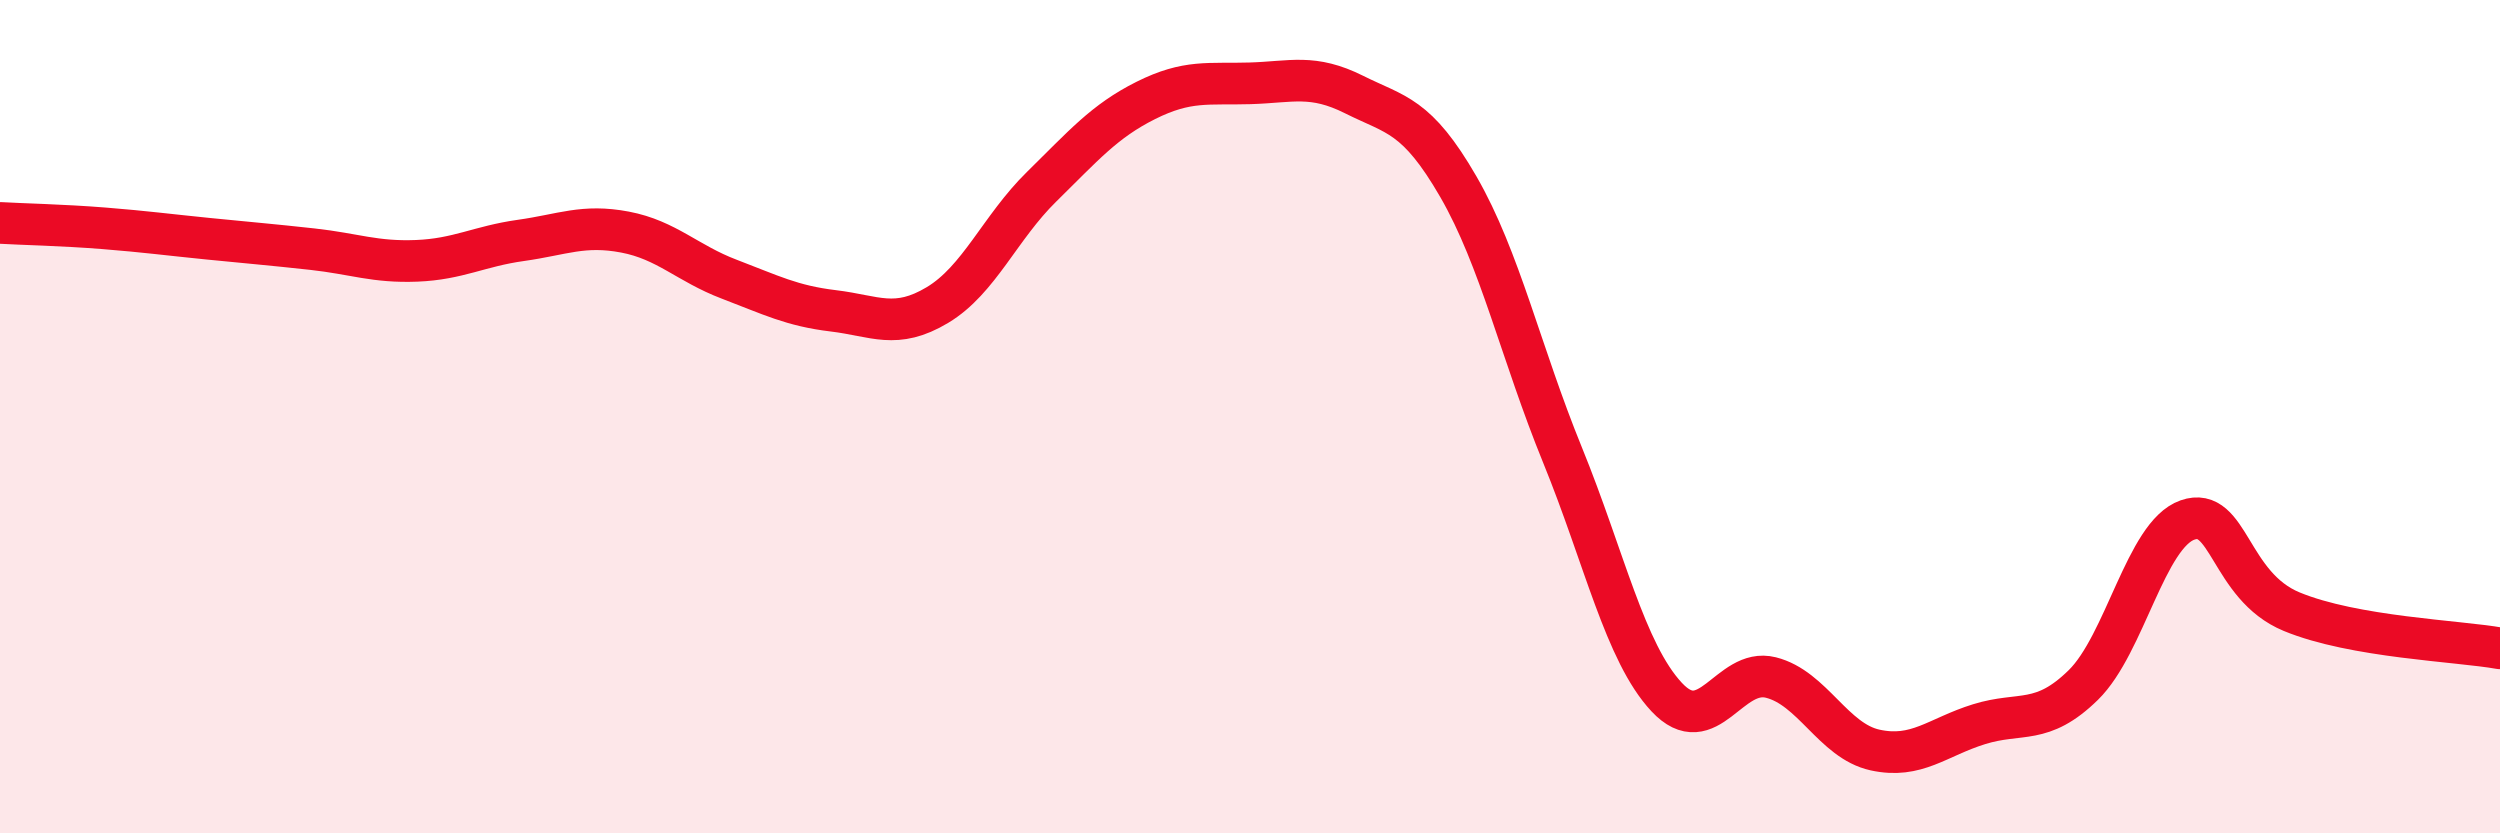
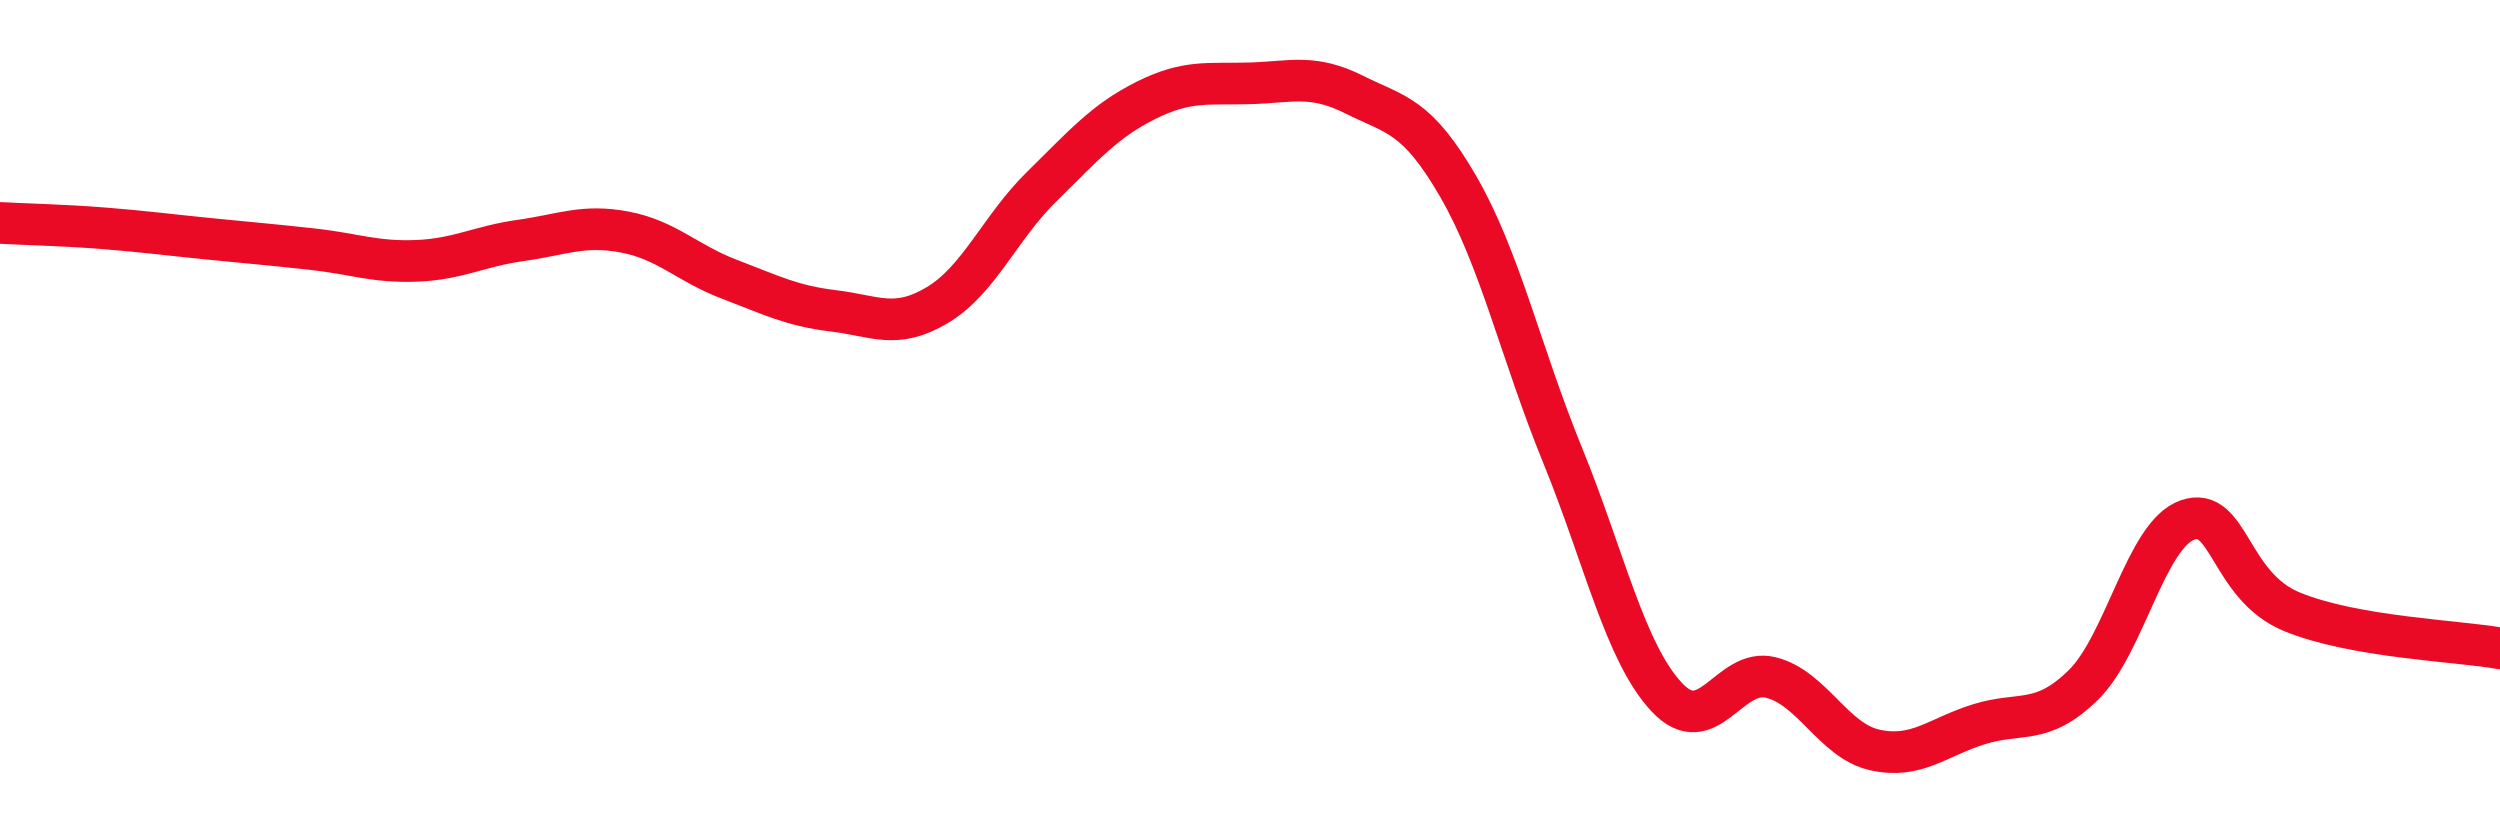
<svg xmlns="http://www.w3.org/2000/svg" width="60" height="20" viewBox="0 0 60 20">
-   <path d="M 0,5.35 C 0.5,5.38 1.5,5.4 2.5,5.48 C 3.5,5.56 4,5.63 5,5.73 C 6,5.83 6.5,5.87 7.5,5.98 C 8.5,6.09 9,6.3 10,6.26 C 11,6.22 11.5,5.91 12.5,5.77 C 13.5,5.63 14,5.38 15,5.57 C 16,5.76 16.5,6.32 17.5,6.7 C 18.5,7.08 19,7.34 20,7.46 C 21,7.58 21.5,7.92 22.5,7.32 C 23.5,6.72 24,5.46 25,4.48 C 26,3.5 26.5,2.91 27.5,2.41 C 28.5,1.91 29,2.03 30,2 C 31,1.97 31.5,1.77 32.5,2.27 C 33.5,2.77 34,2.75 35,4.48 C 36,6.21 36.5,8.47 37.5,10.92 C 38.5,13.37 39,15.66 40,16.73 C 41,17.8 41.5,16.01 42.5,16.26 C 43.5,16.51 44,17.78 45,18 C 46,18.22 46.5,17.69 47.5,17.38 C 48.5,17.07 49,17.42 50,16.44 C 51,15.46 51.5,12.83 52.5,12.48 C 53.5,12.13 53.5,14.06 55,14.68 C 56.5,15.3 59,15.38 60,15.56L60 20L0 20Z" fill="#EB0A25" opacity="0.1" stroke-linecap="round" stroke-linejoin="round" />
  <path d="M 0,5.35 C 0.5,5.38 1.5,5.4 2.5,5.48 C 3.5,5.56 4,5.63 5,5.73 C 6,5.83 6.5,5.87 7.5,5.98 C 8.5,6.09 9,6.3 10,6.26 C 11,6.22 11.5,5.91 12.5,5.77 C 13.5,5.63 14,5.38 15,5.57 C 16,5.76 16.5,6.32 17.5,6.7 C 18.5,7.08 19,7.34 20,7.46 C 21,7.58 21.5,7.92 22.5,7.32 C 23.5,6.72 24,5.46 25,4.48 C 26,3.5 26.5,2.91 27.5,2.41 C 28.5,1.91 29,2.03 30,2 C 31,1.97 31.5,1.77 32.5,2.27 C 33.5,2.77 34,2.75 35,4.48 C 36,6.21 36.5,8.47 37.5,10.92 C 38.5,13.37 39,15.66 40,16.73 C 41,17.8 41.5,16.01 42.5,16.26 C 43.5,16.51 44,17.78 45,18 C 46,18.22 46.5,17.69 47.5,17.38 C 48.5,17.07 49,17.42 50,16.44 C 51,15.46 51.5,12.83 52.5,12.48 C 53.5,12.13 53.5,14.06 55,14.68 C 56.5,15.3 59,15.38 60,15.56" stroke="#EB0A25" stroke-width="1" fill="none" stroke-linecap="round" stroke-linejoin="round" />
</svg>